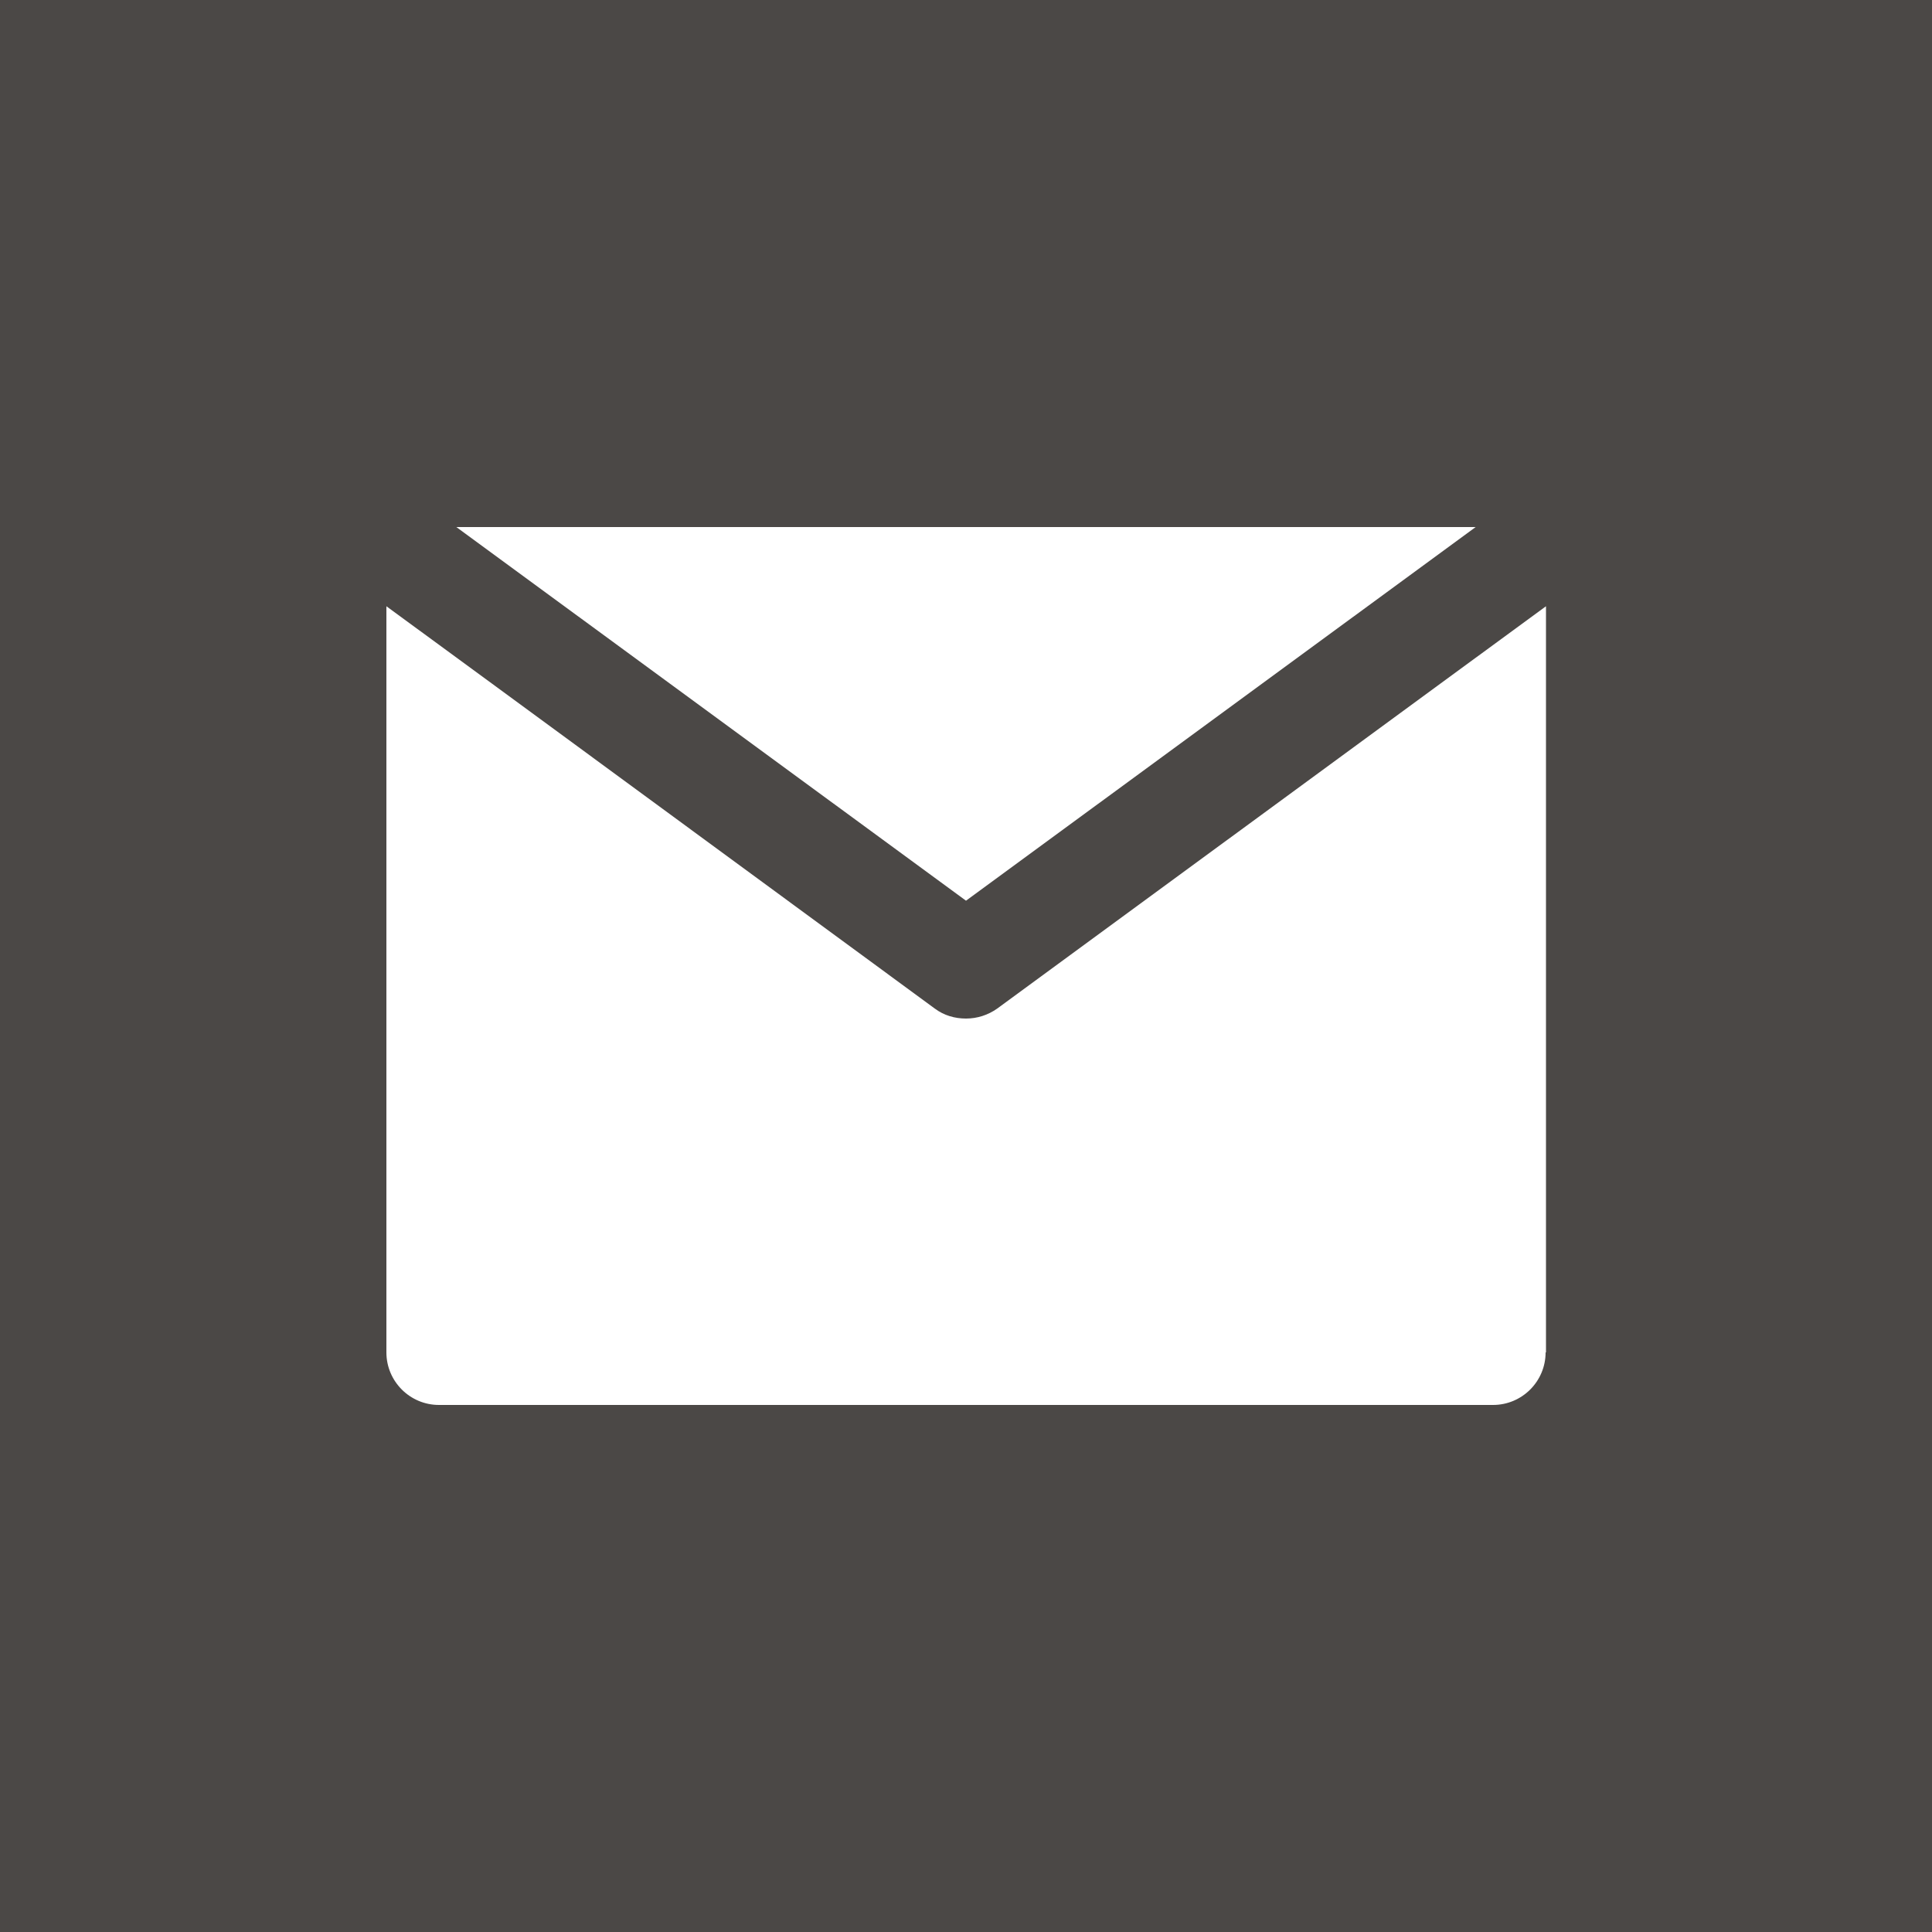
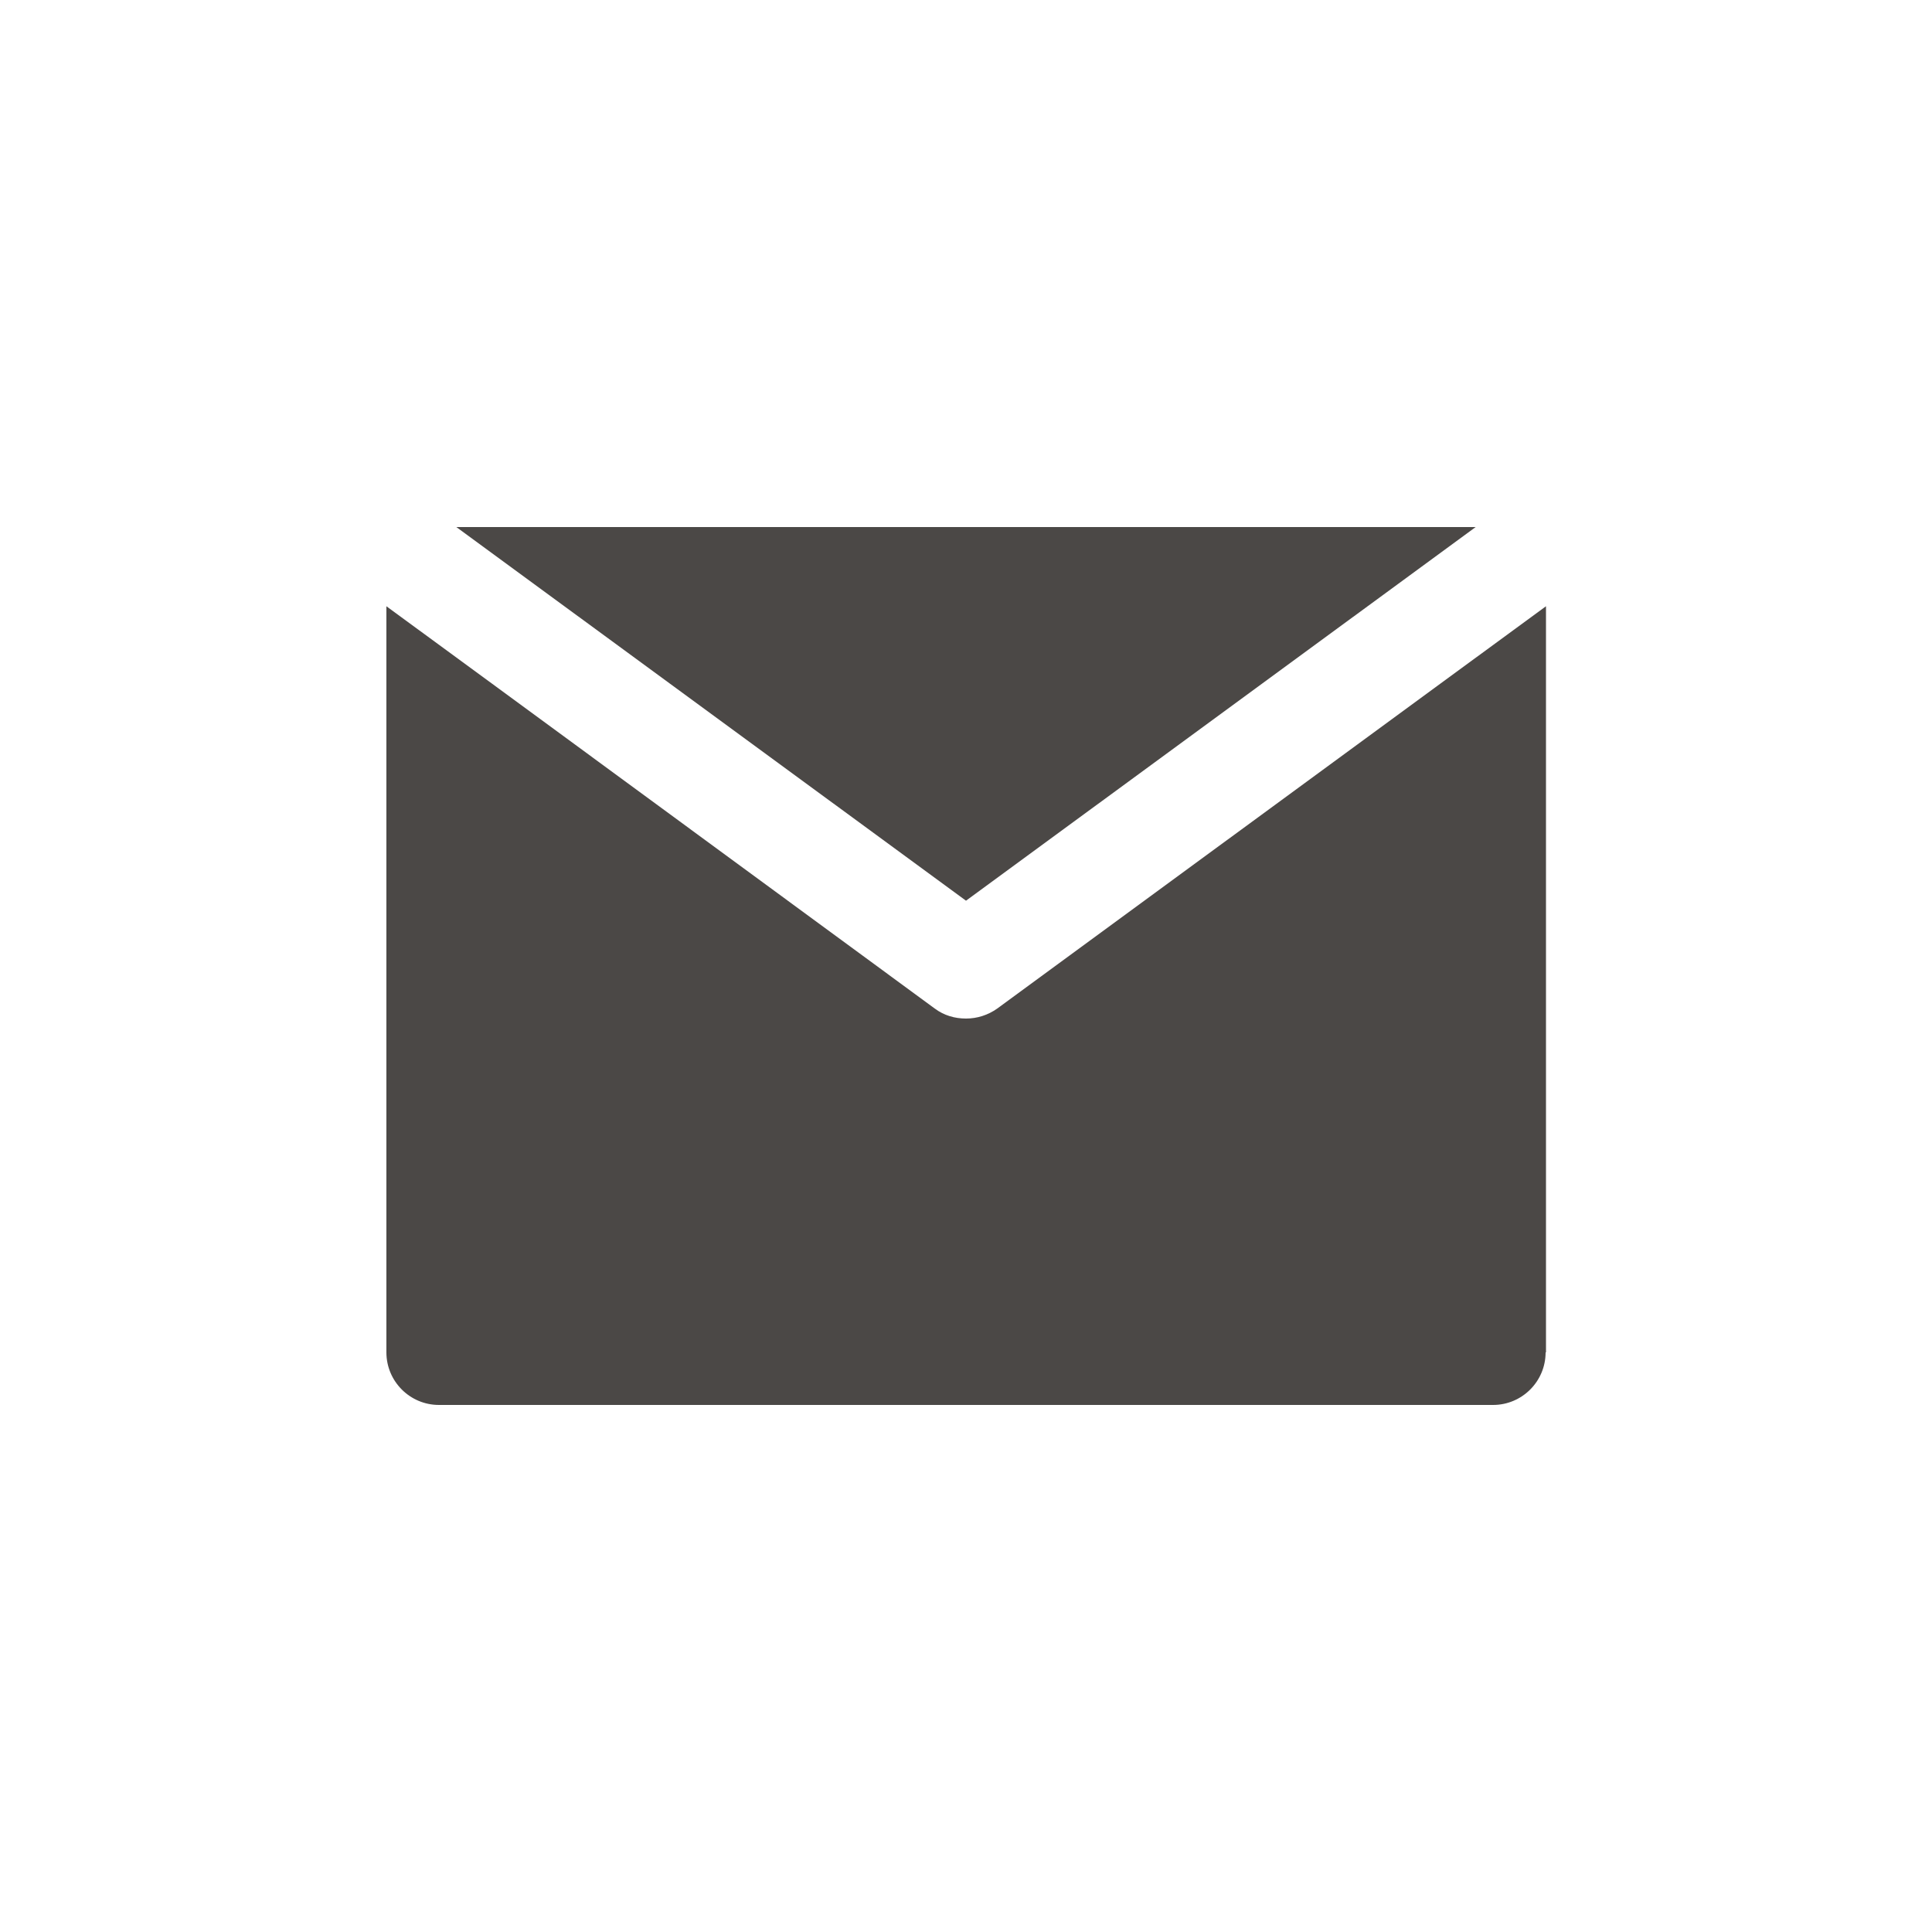
<svg xmlns="http://www.w3.org/2000/svg" height="500.0" preserveAspectRatio="xMidYMid meet" version="1.0" viewBox="0.0 0.0 500.0 500.0" width="500.0" zoomAndPan="magnify">
  <g id="change1_1">
-     <path d="M0,0v500h500V0H0z M381.9,136.4L250,233.1l-131.9-96.7H381.9z M400,350c0,7.5-6.1,13.6-13.6,13.6H113.6 c-7.5,0-13.6-6.1-13.6-13.6V156.9l27.3,20L241.9,261c2.4,1.8,5.2,2.6,8.1,2.6s5.7-0.9,8.1-2.6l114.7-84.1l27.3-20V350z" fill="#4B4846" />
+     <path d="M0,0h500V0H0z M381.9,136.4L250,233.1l-131.9-96.7H381.9z M400,350c0,7.5-6.1,13.6-13.6,13.6H113.6 c-7.5,0-13.6-6.1-13.6-13.6V156.9l27.3,20L241.9,261c2.4,1.8,5.2,2.6,8.1,2.6s5.7-0.9,8.1-2.6l114.7-84.1l27.3-20V350z" fill="#4B4846" />
  </g>
</svg>